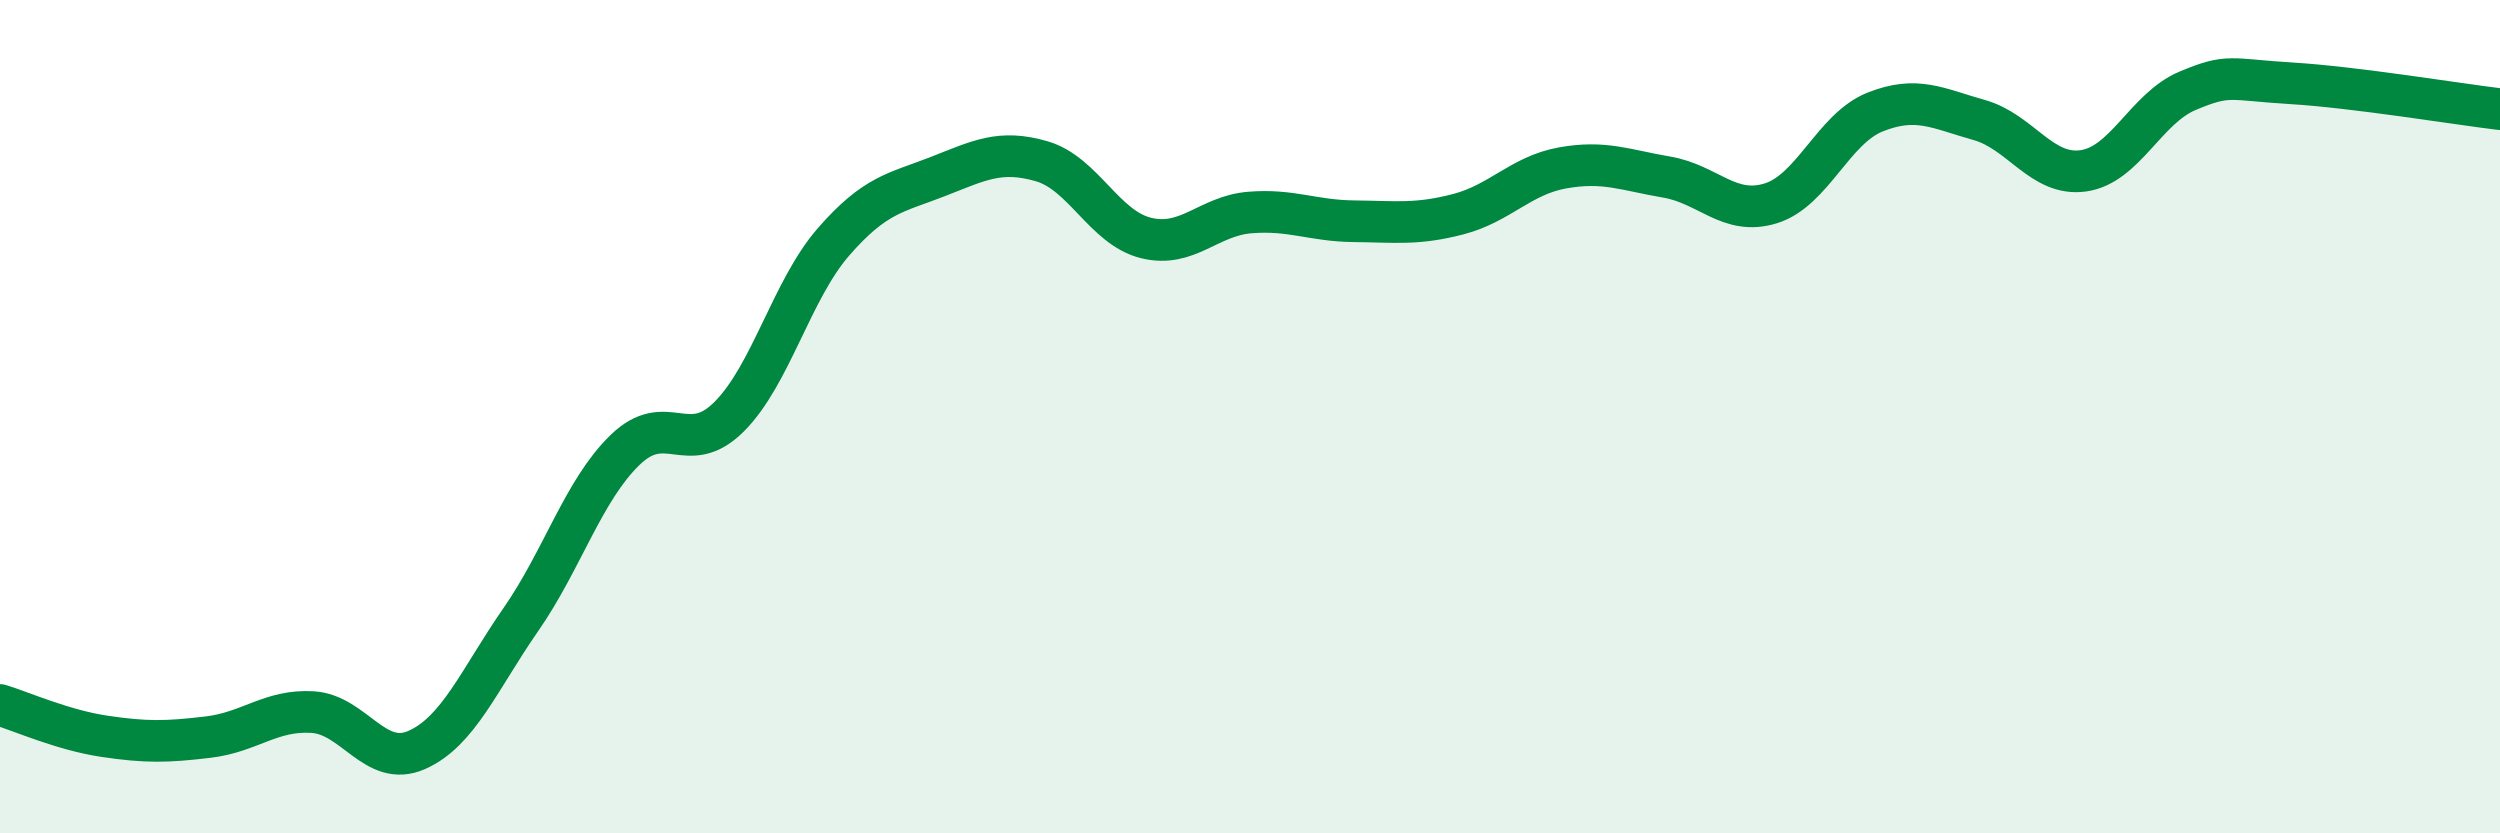
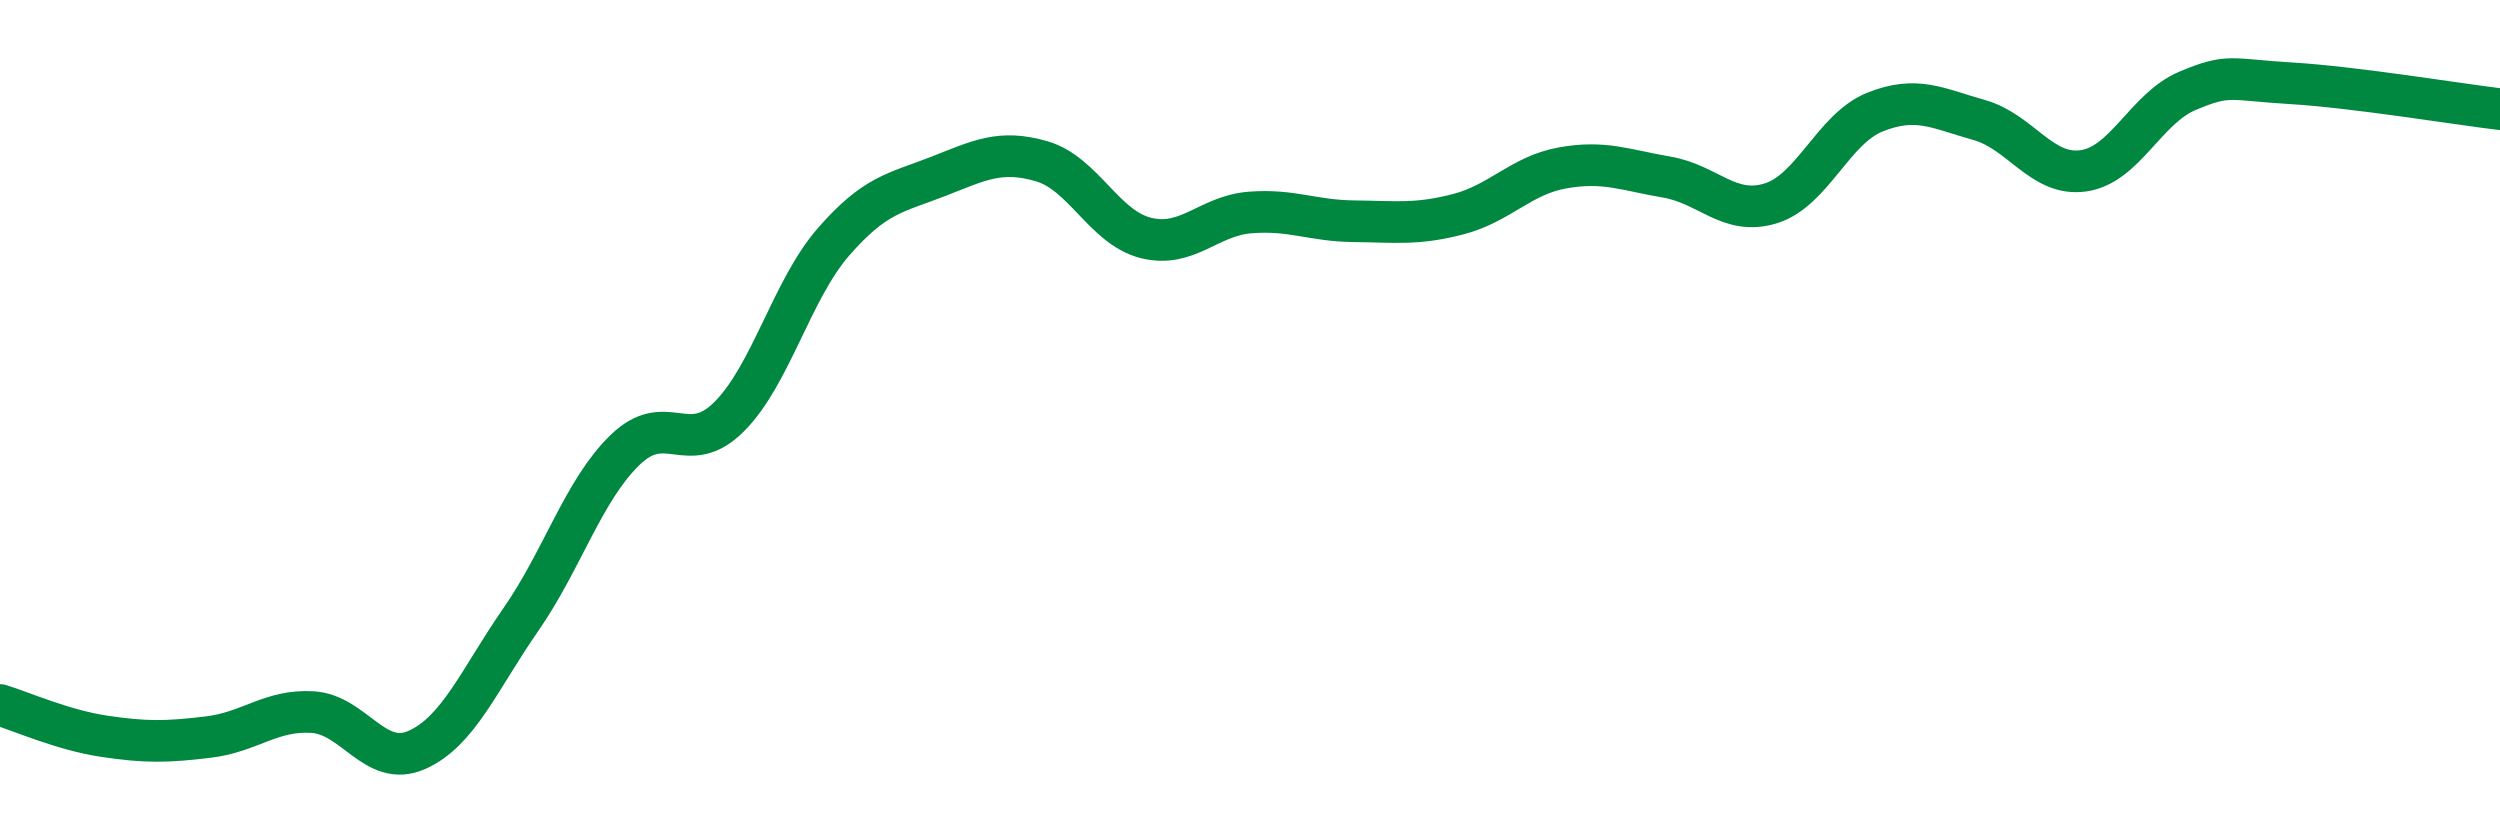
<svg xmlns="http://www.w3.org/2000/svg" width="60" height="20" viewBox="0 0 60 20">
-   <path d="M 0,16.92 C 0.5,17.07 1.5,17.52 2.5,17.67 C 3.5,17.82 4,17.81 5,17.69 C 6,17.57 6.5,17.03 7.5,17.09 C 8.5,17.15 9,18.44 10,18 C 11,17.56 11.5,16.31 12.5,14.87 C 13.5,13.43 14,11.77 15,10.8 C 16,9.83 16.5,11 17.5,10 C 18.5,9 19,6.96 20,5.81 C 21,4.66 21.5,4.63 22.5,4.24 C 23.5,3.85 24,3.58 25,3.87 C 26,4.16 26.5,5.46 27.5,5.71 C 28.5,5.96 29,5.18 30,5.1 C 31,5.02 31.5,5.3 32.5,5.31 C 33.5,5.32 34,5.4 35,5.14 C 36,4.88 36.5,4.21 37.5,4.03 C 38.5,3.85 39,4.08 40,4.25 C 41,4.42 41.5,5.19 42.5,4.88 C 43.5,4.57 44,3.09 45,2.69 C 46,2.29 46.5,2.6 47.5,2.88 C 48.5,3.16 49,4.24 50,4.1 C 51,3.96 51.5,2.6 52.5,2.18 C 53.5,1.76 53.5,1.91 55,2 C 56.5,2.09 59,2.5 60,2.62L60 20L0 20Z" fill="#008740" opacity="0.1" stroke-linecap="round" stroke-linejoin="round" />
  <path d="M 0,16.92 C 0.5,17.07 1.5,17.52 2.5,17.67 C 3.5,17.82 4,17.81 5,17.69 C 6,17.57 6.5,17.03 7.5,17.09 C 8.5,17.15 9,18.44 10,18 C 11,17.56 11.5,16.31 12.5,14.87 C 13.5,13.43 14,11.77 15,10.8 C 16,9.83 16.5,11 17.5,10 C 18.5,9 19,6.96 20,5.81 C 21,4.66 21.5,4.63 22.5,4.24 C 23.5,3.85 24,3.58 25,3.87 C 26,4.16 26.5,5.46 27.5,5.71 C 28.5,5.96 29,5.18 30,5.1 C 31,5.02 31.5,5.3 32.5,5.31 C 33.5,5.32 34,5.4 35,5.14 C 36,4.88 36.5,4.21 37.5,4.03 C 38.5,3.85 39,4.08 40,4.25 C 41,4.42 41.5,5.19 42.5,4.88 C 43.5,4.57 44,3.09 45,2.69 C 46,2.29 46.5,2.6 47.5,2.88 C 48.5,3.16 49,4.24 50,4.1 C 51,3.96 51.5,2.6 52.5,2.18 C 53.5,1.76 53.5,1.91 55,2 C 56.5,2.09 59,2.5 60,2.62" stroke="#008740" stroke-width="1" fill="none" stroke-linecap="round" stroke-linejoin="round" />
</svg>